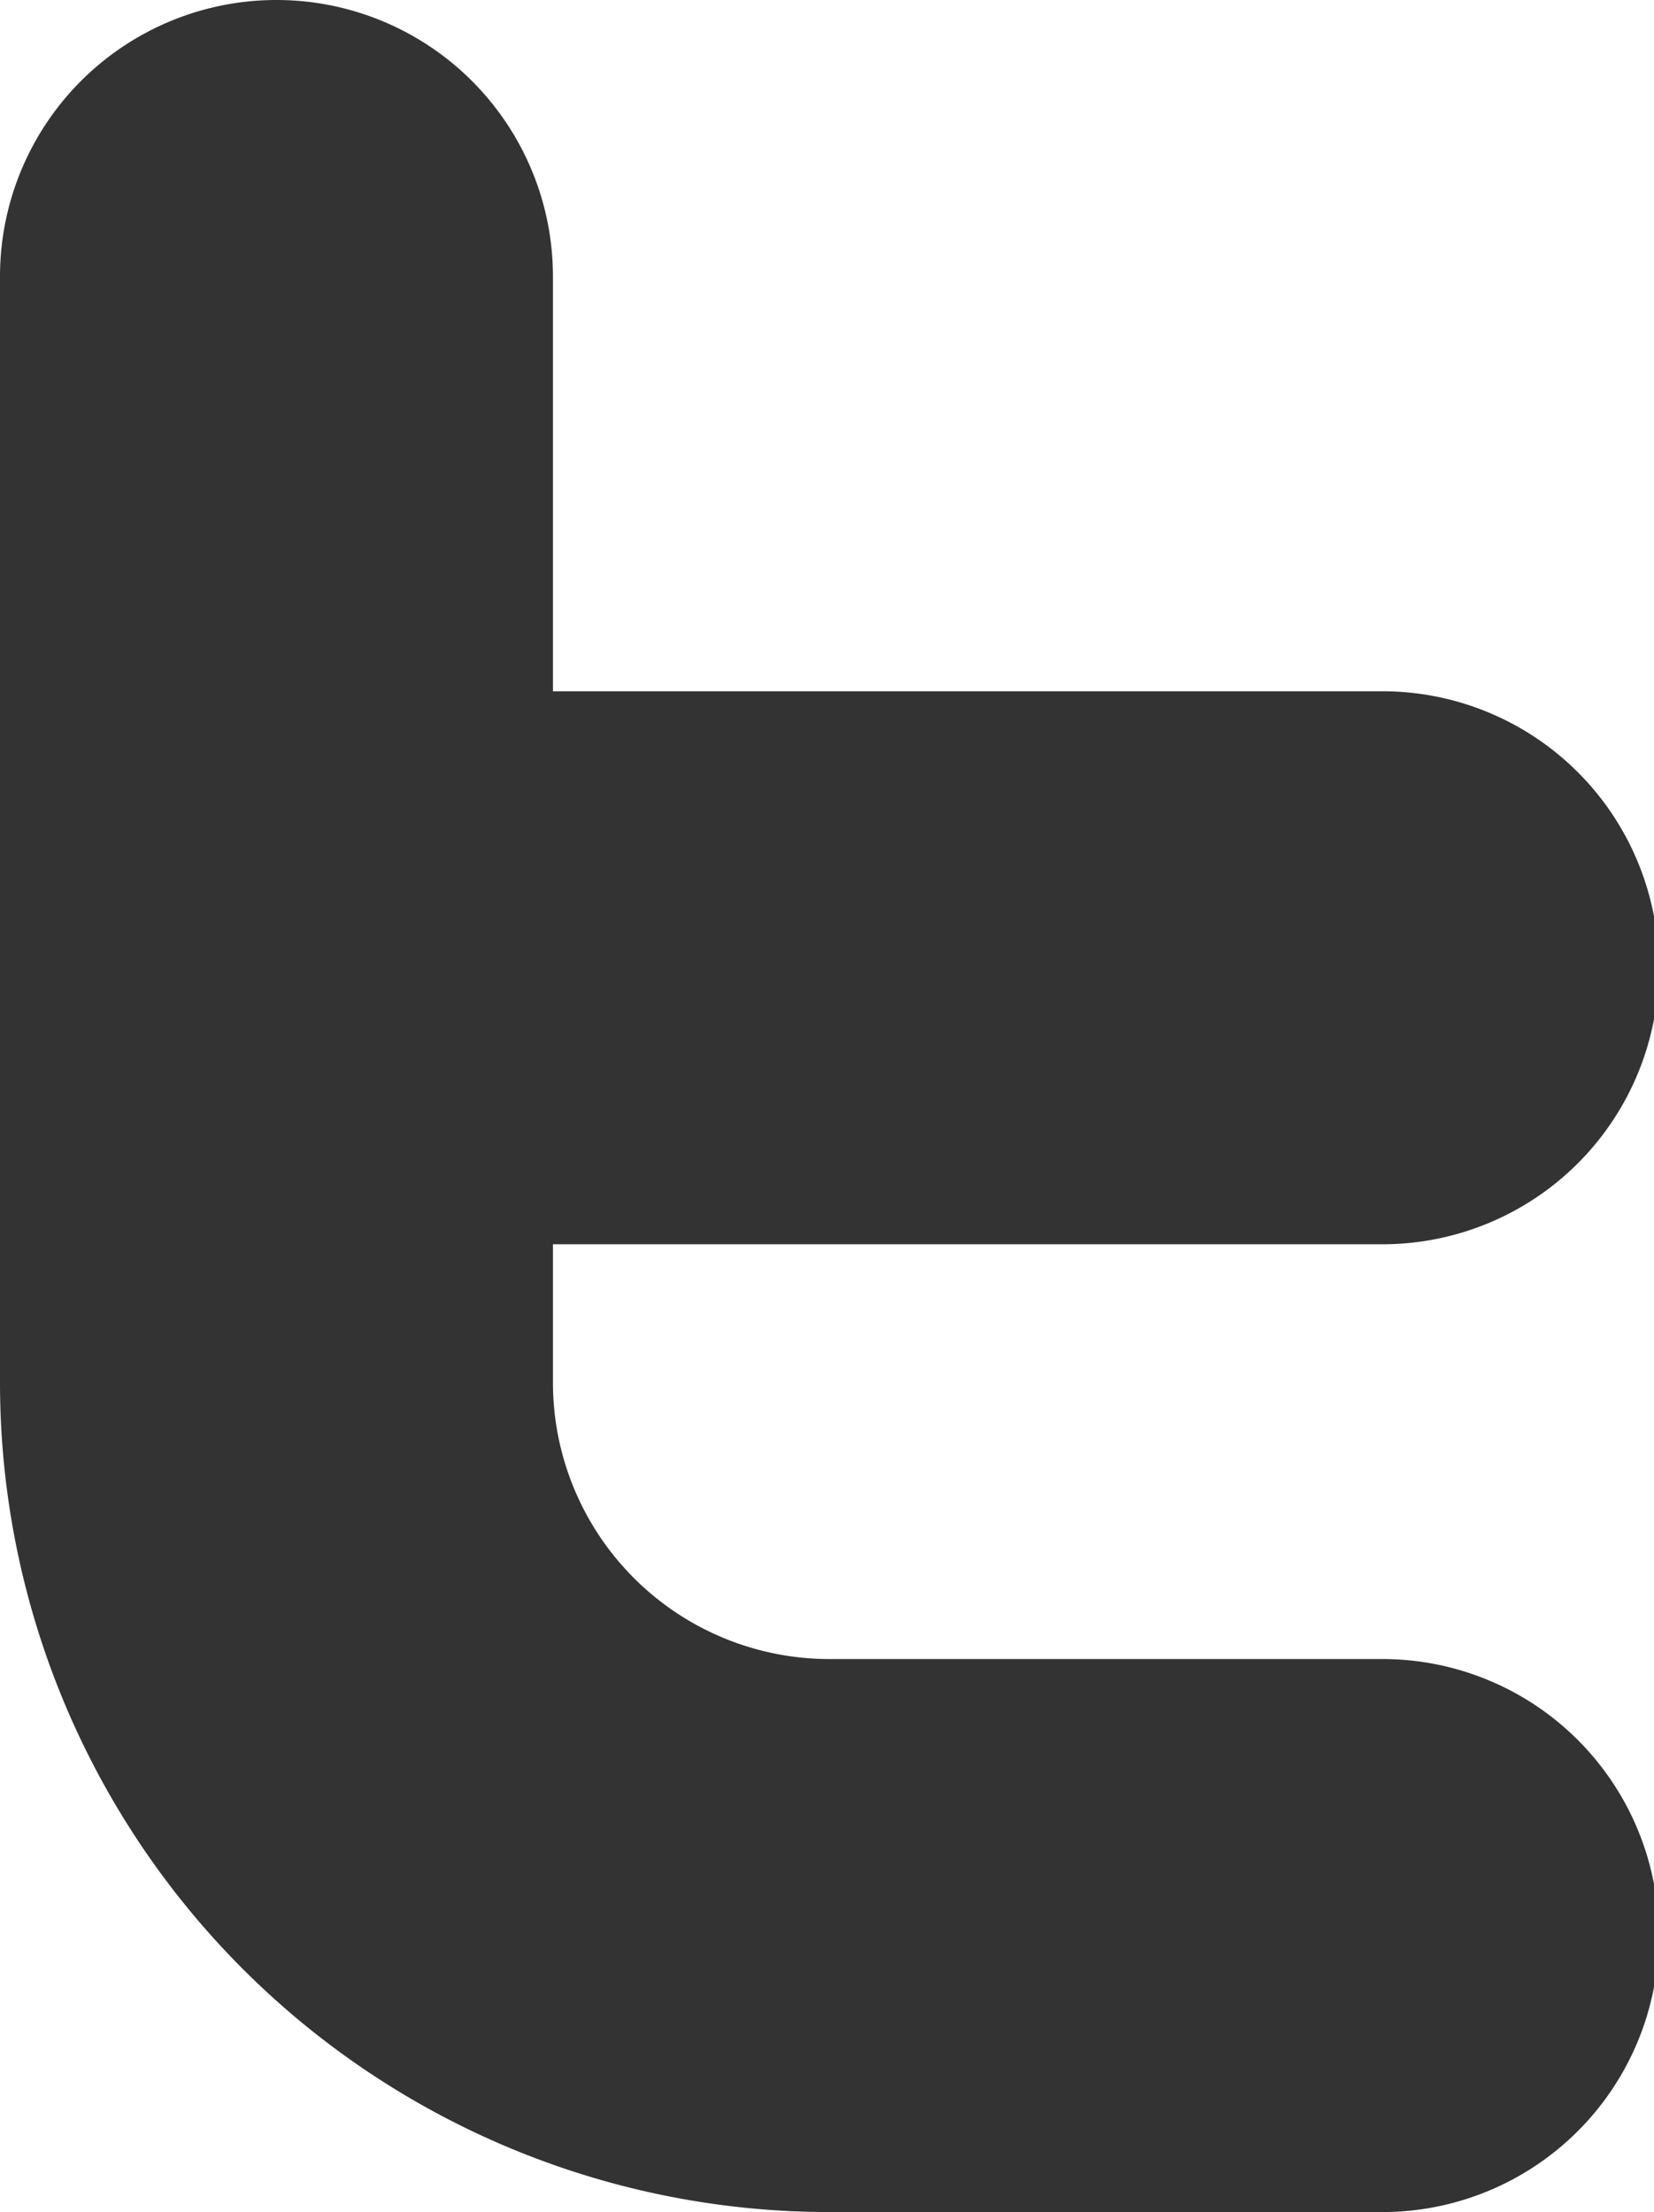
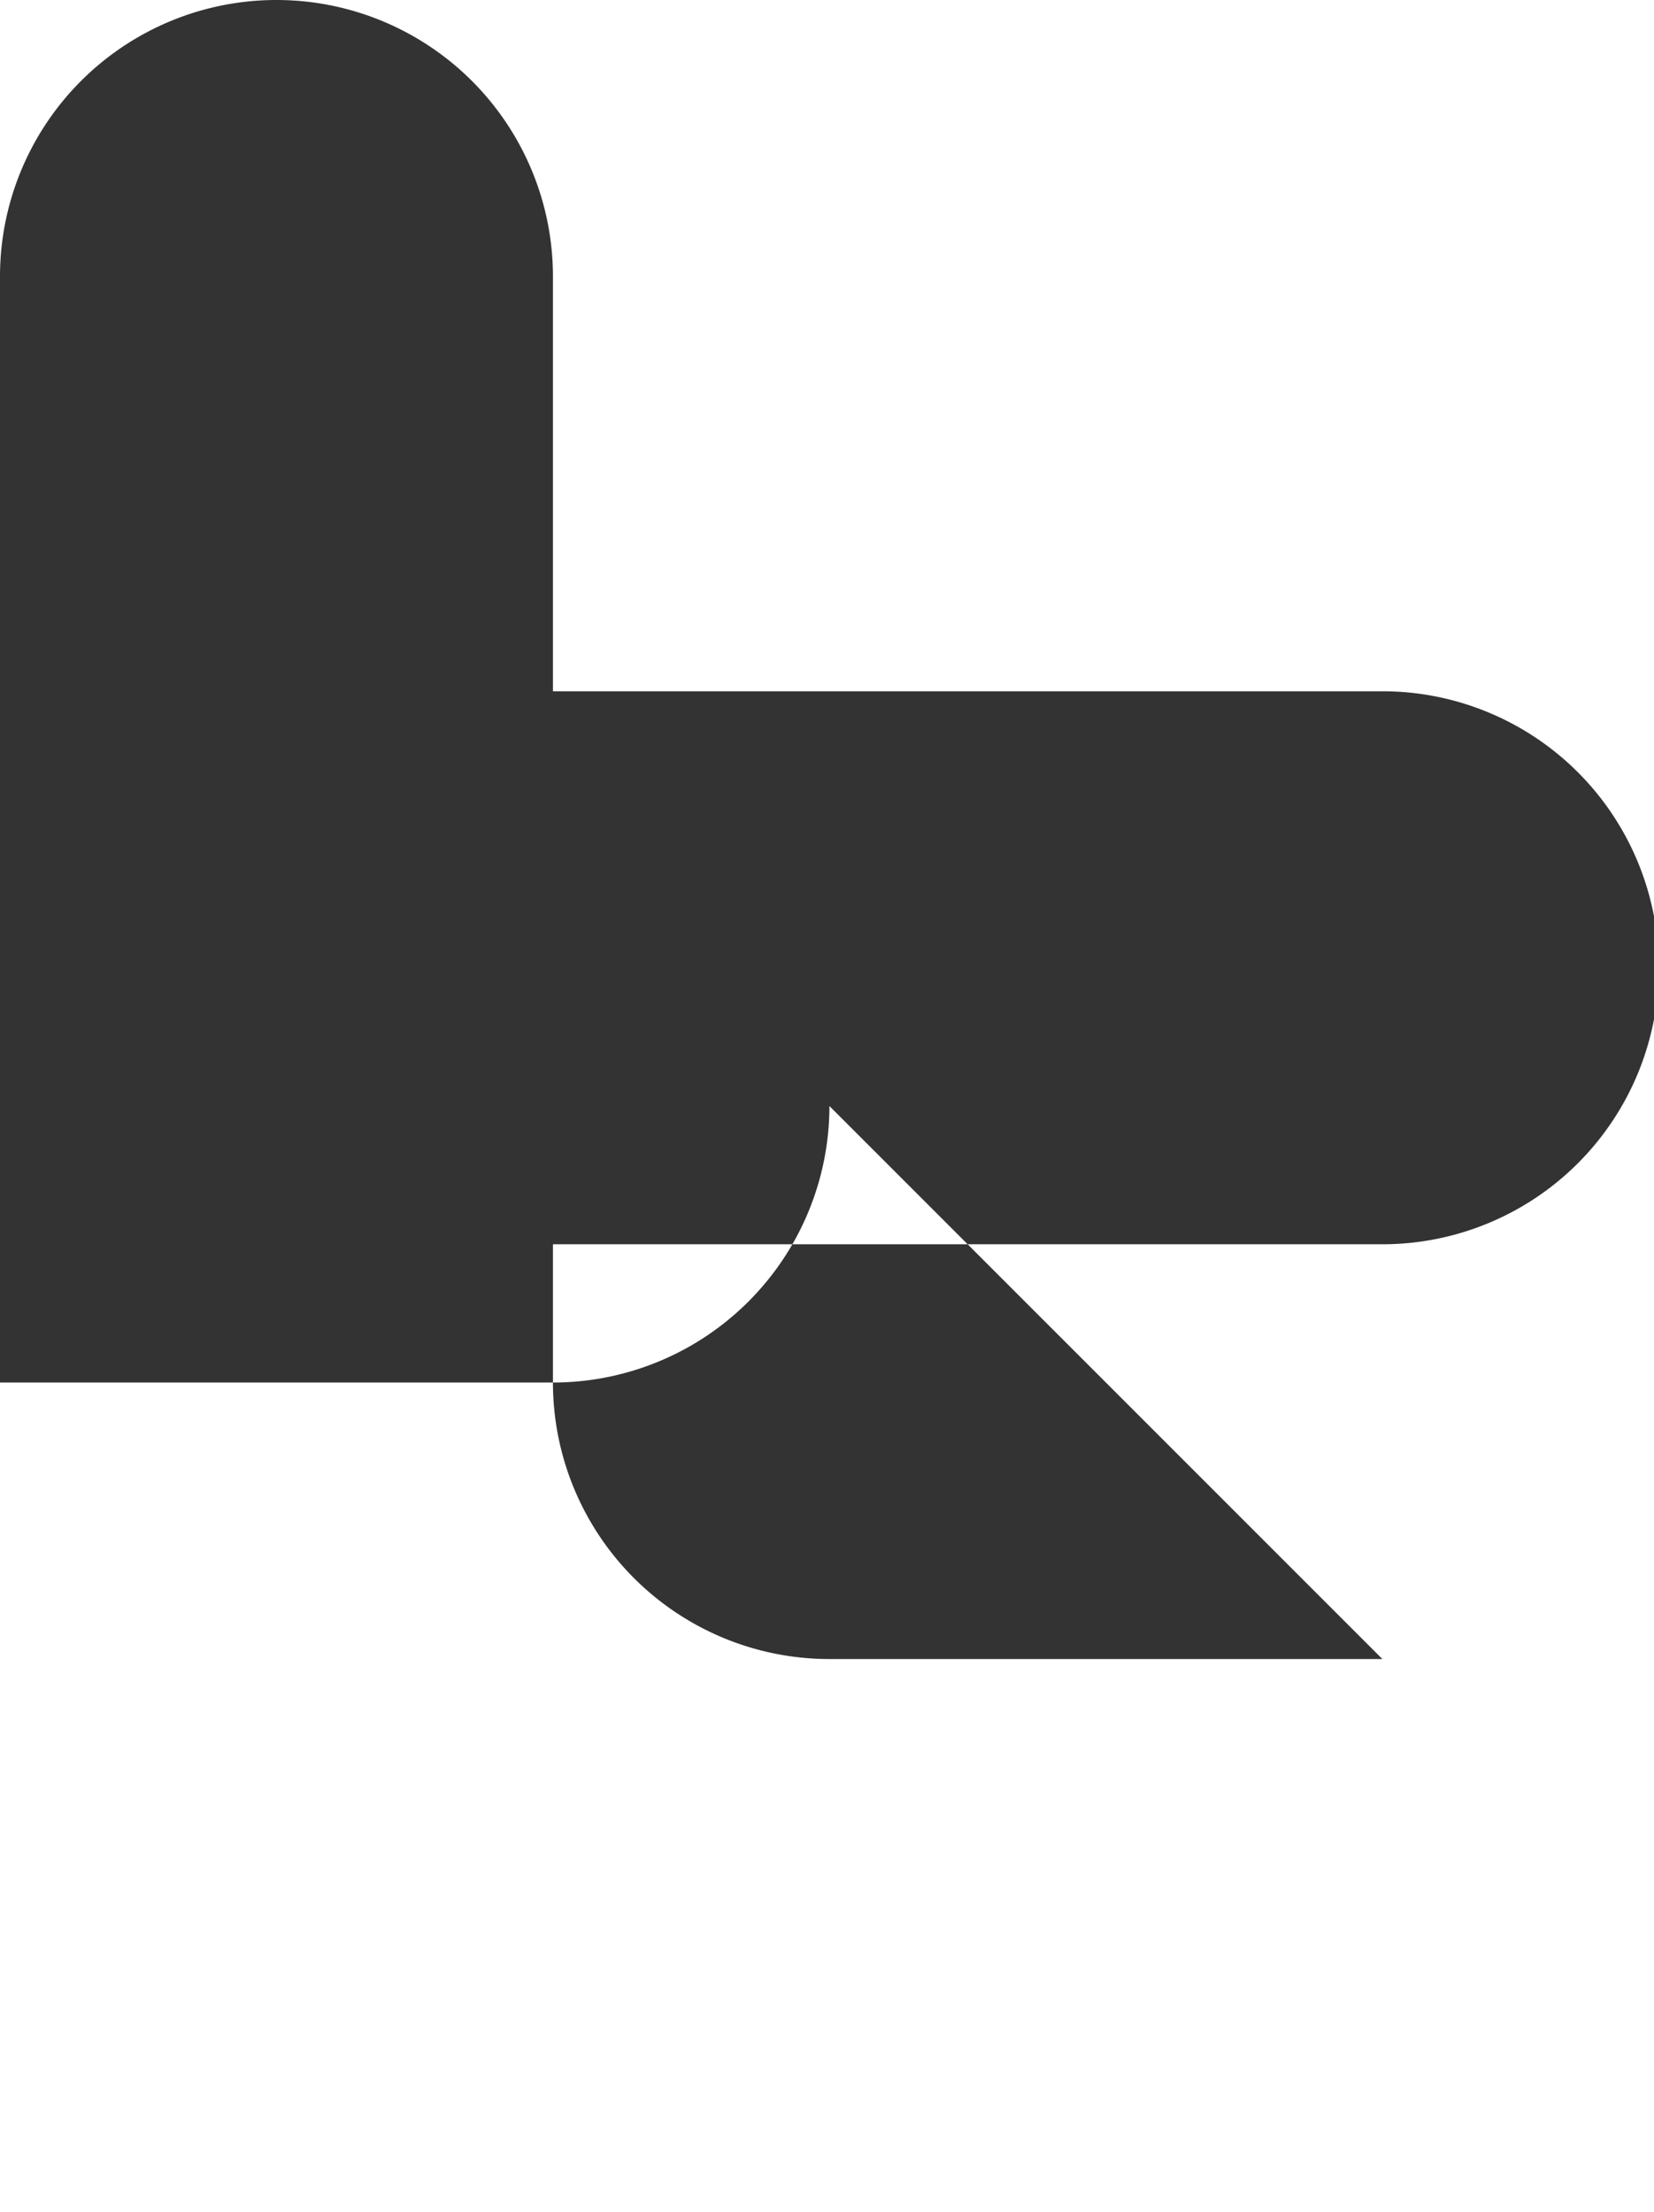
<svg xmlns="http://www.w3.org/2000/svg" viewBox="0 0 23.93 32">
  <defs>
    <style>.cls-1{fill:#333;}</style>
  </defs>
  <title>Asset 2@4x-9</title>
  <g id="Layer_2" data-name="Layer 2">
    <g id="Layer_1-2" data-name="Layer 1">
      <g id="_26-twitter_tweet" data-name="26-twitter, tweet">
-         <path class="cls-1" d="M20,24H12a4,4,0,0,1-4-4V18H20a4,4,0,0,0,0-8H8V4A4,4,0,1,0,0,4V20A12,12,0,0,0,12,32h8a4,4,0,0,0,0-8Z" />
+         <path class="cls-1" d="M20,24H12a4,4,0,0,1-4-4V18H20a4,4,0,0,0,0-8H8V4A4,4,0,1,0,0,4V20h8a4,4,0,0,0,0-8Z" />
      </g>
    </g>
  </g>
</svg>